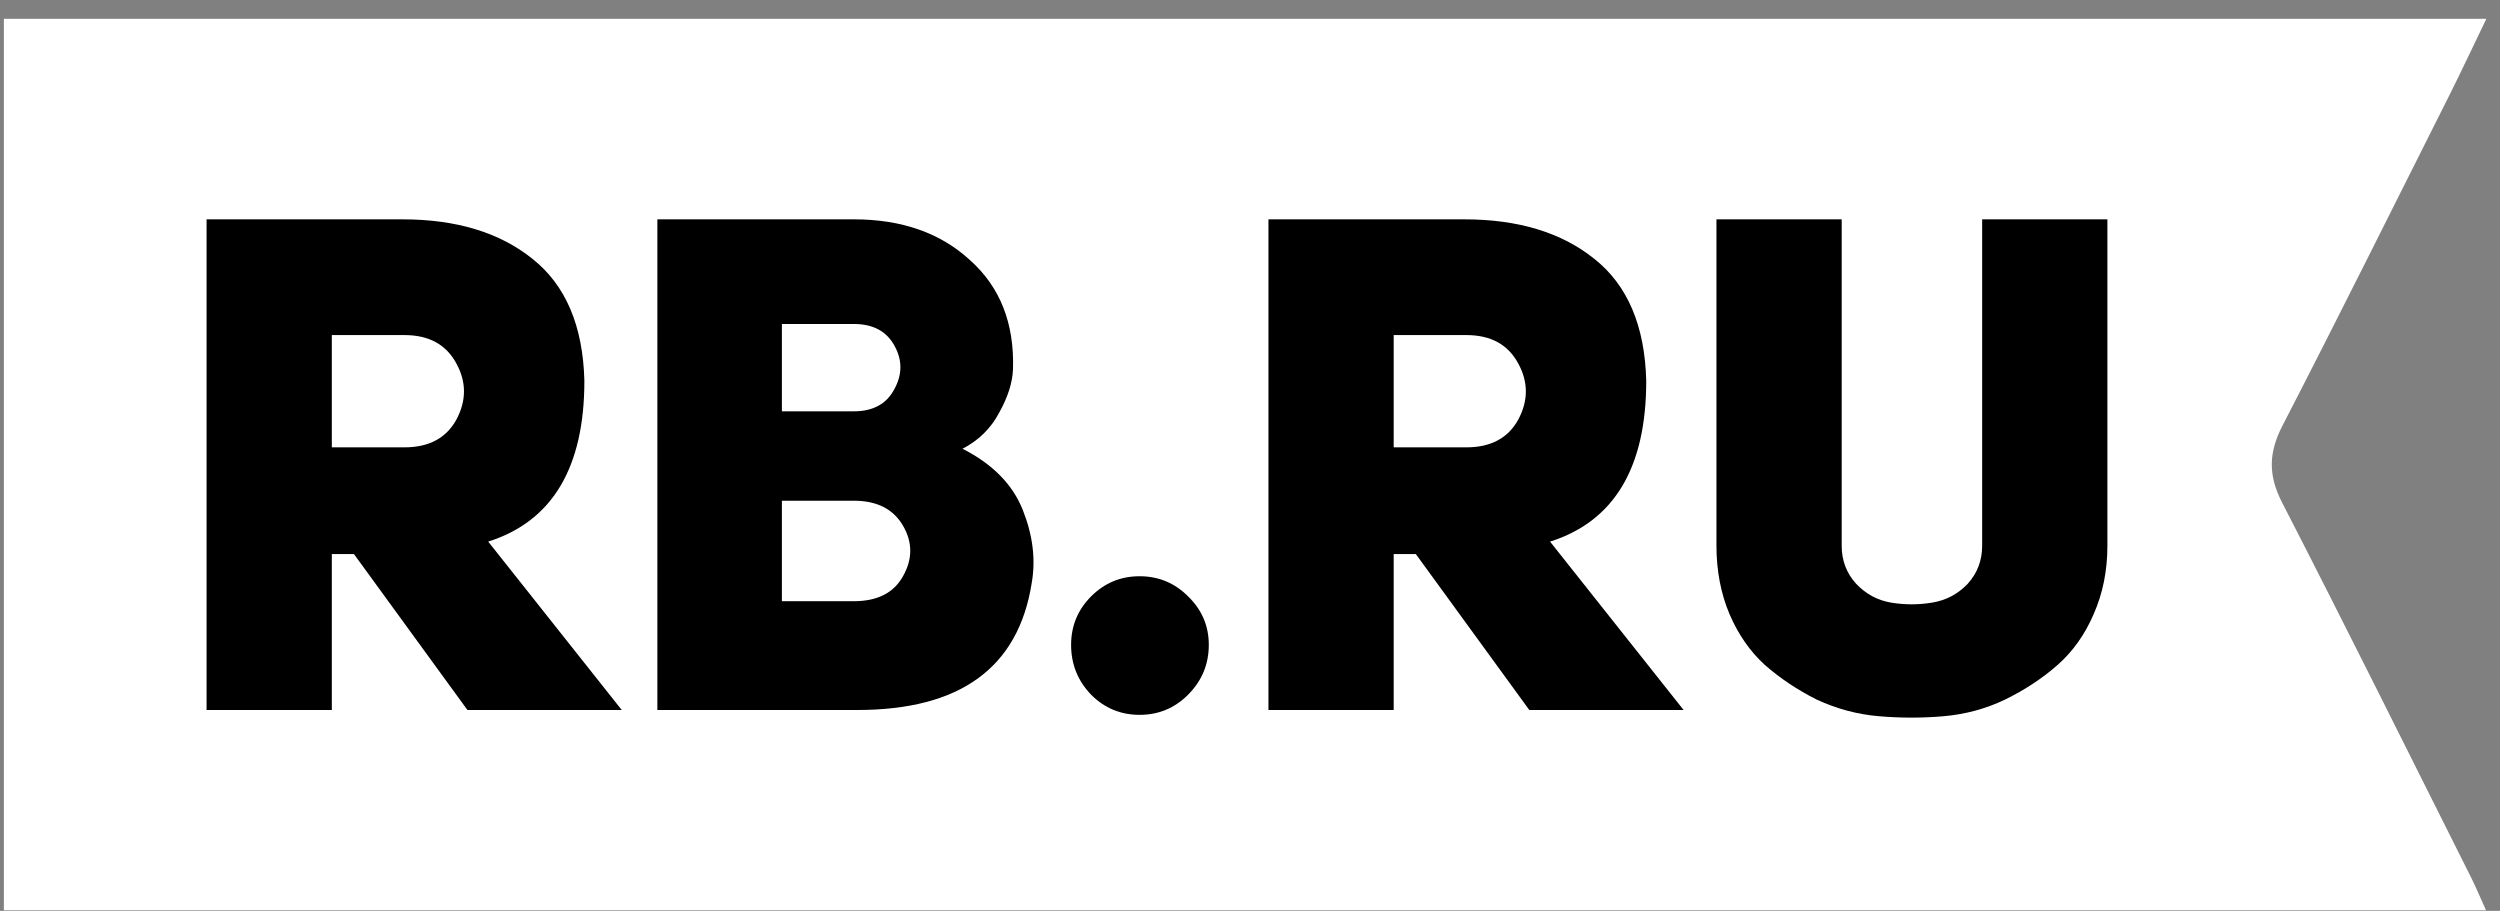
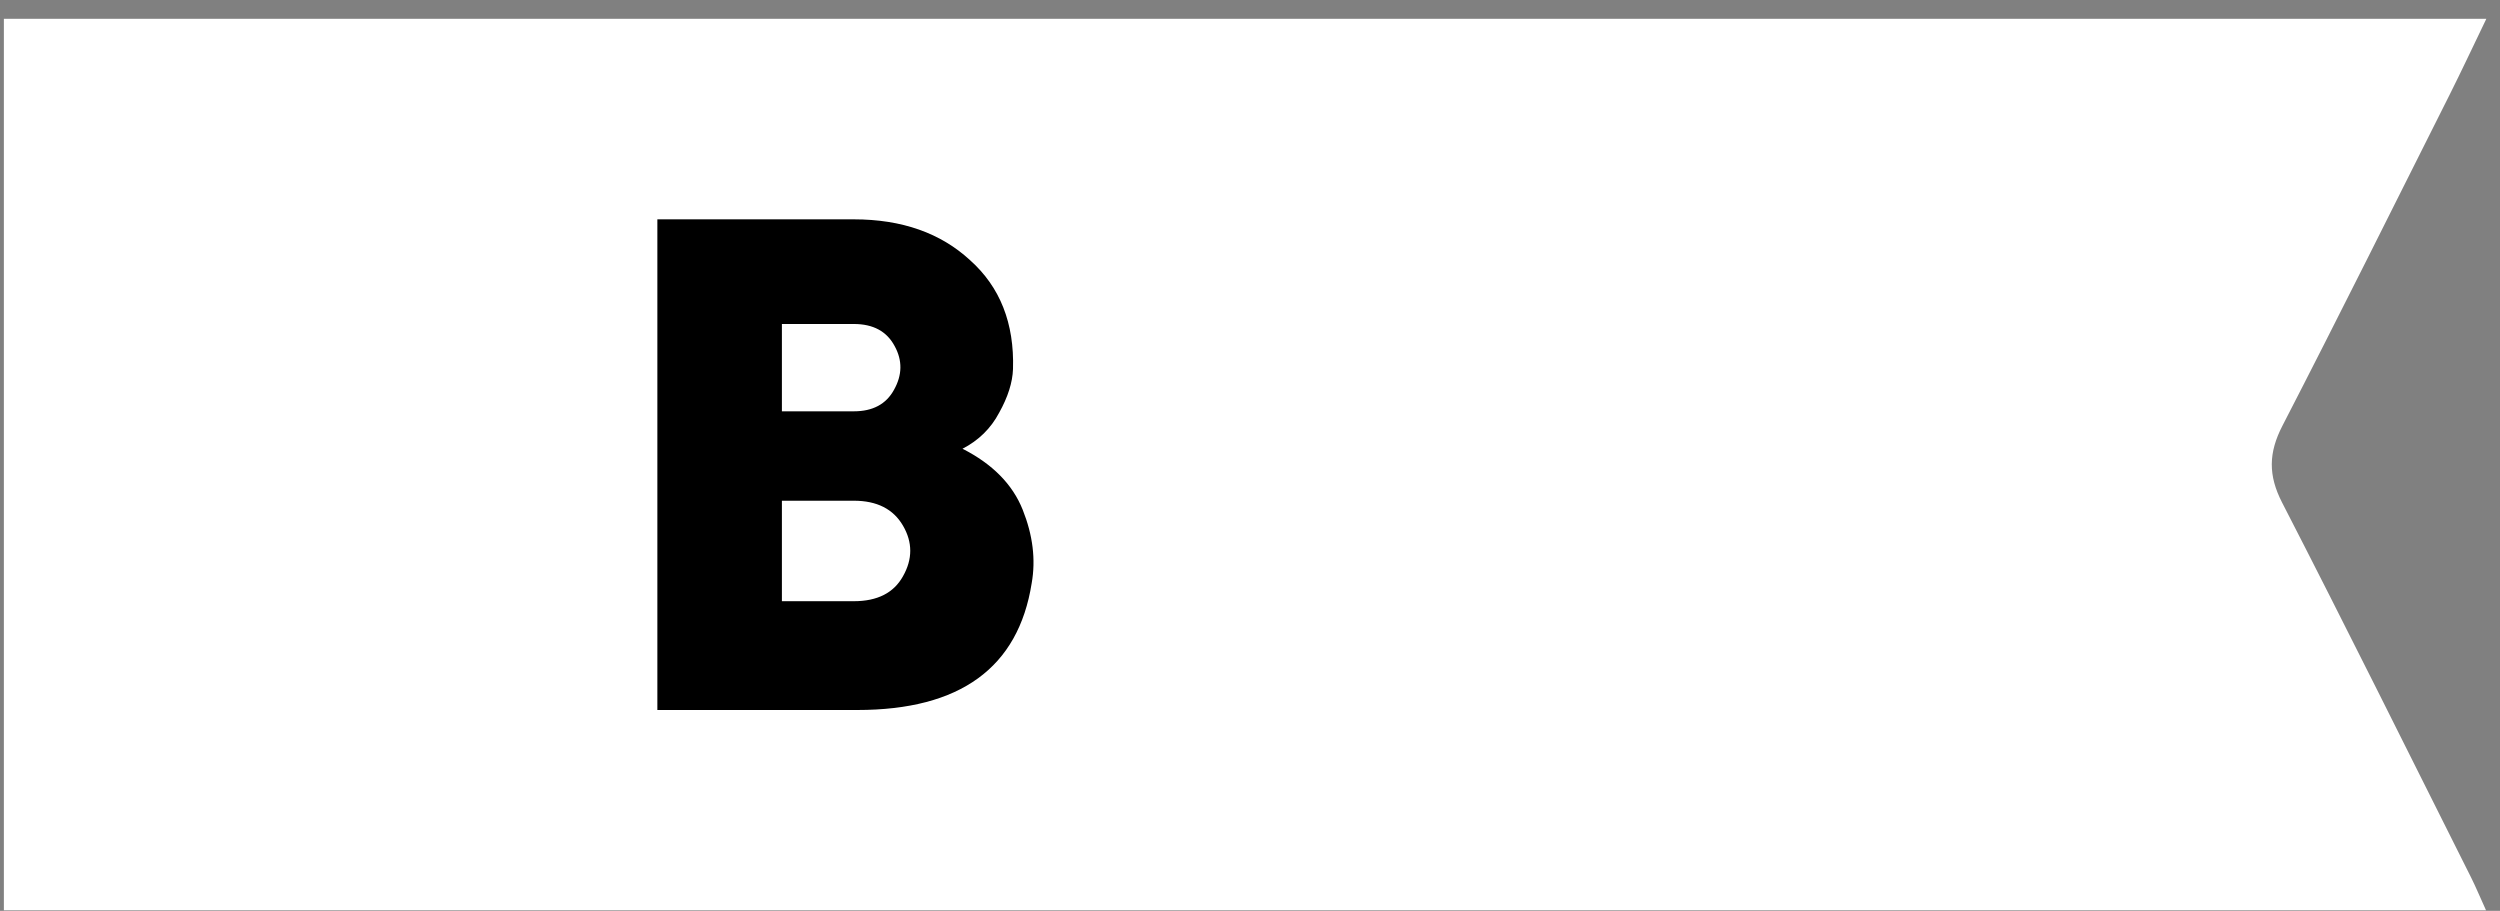
<svg xmlns="http://www.w3.org/2000/svg" width="129" height="47" viewBox="0 0 129 47" fill="none">
  <rect x="0" y="0" width="129" height="47" fill="#808080" stroke="none" />
  <path fill-rule="evenodd" clip-rule="evenodd" d="M128.296 0.969C127.608 2.395 127.02 3.652 126.398 4.893C123.535 10.591 120.697 16.301 117.774 21.968C117.055 23.36 117.032 24.526 117.759 25.938C121.064 32.36 124.274 38.83 127.511 45.284C127.757 45.776 127.968 46.289 128.278 46.969H0.2V0.969H128.296Z" fill="white" />
-   <path d="M24.12 36.636L18.264 28.59H17.122V36.636H10.659V11.318H20.764C23.549 11.318 25.786 11.998 27.476 13.357C29.189 14.716 30.082 16.813 30.154 19.65C30.154 24.132 28.499 26.898 25.191 27.947L32.082 36.636H24.12ZM17.122 23.083H20.871C22.132 23.083 23.025 22.606 23.549 21.653C24.072 20.675 24.072 19.71 23.549 18.756C23.025 17.779 22.132 17.29 20.871 17.29H17.122V23.083Z" fill="black" />
  <path d="M52.271 19.043C52.247 19.734 52.009 20.485 51.557 21.295C51.129 22.106 50.498 22.726 49.665 23.155C51.212 23.941 52.247 24.991 52.771 26.302C53.295 27.613 53.45 28.876 53.235 30.092C52.545 34.455 49.546 36.636 44.238 36.636H33.92V11.318H44.059C46.535 11.318 48.534 12.022 50.058 13.428C51.605 14.811 52.343 16.682 52.271 19.043ZM40.346 21.224H44.059C45.035 21.224 45.726 20.854 46.13 20.115C46.559 19.352 46.571 18.601 46.166 17.862C45.761 17.099 45.059 16.718 44.059 16.718H40.346V21.224ZM40.346 31.022H44.059C45.273 31.022 46.118 30.593 46.594 29.735C47.094 28.852 47.094 27.982 46.594 27.124C46.095 26.266 45.25 25.837 44.059 25.837H40.346V31.022Z" fill="black" />
-   <path d="M55.269 33.275C55.269 32.297 55.614 31.463 56.304 30.771C56.995 30.08 57.828 29.734 58.803 29.734C59.779 29.734 60.612 30.08 61.303 30.771C62.017 31.463 62.374 32.297 62.374 33.275C62.374 34.276 62.017 35.134 61.303 35.849C60.612 36.541 59.779 36.886 58.803 36.886C57.828 36.886 56.995 36.541 56.304 35.849C55.614 35.134 55.269 34.276 55.269 33.275Z" fill="black" />
-   <path d="M78.912 36.636L73.057 28.59H71.914V36.636H65.452V11.318H75.556C78.341 11.318 80.578 11.998 82.268 13.357C83.982 14.716 84.874 16.813 84.946 19.65C84.946 24.132 83.292 26.898 79.983 27.947L86.874 36.636H78.912ZM71.914 23.083H75.663C76.925 23.083 77.817 22.606 78.341 21.653C78.865 20.675 78.865 19.71 78.341 18.756C77.817 17.779 76.925 17.29 75.663 17.29H71.914V23.083Z" fill="black" />
-   <path d="M95.031 11.318V28.161C95.031 28.924 95.281 29.58 95.781 30.128C96.281 30.652 96.876 30.974 97.567 31.093C98.281 31.213 98.995 31.213 99.709 31.093C100.423 30.974 101.03 30.652 101.53 30.128C102.029 29.58 102.279 28.924 102.279 28.161V11.318H108.742V28.161C108.742 29.448 108.504 30.629 108.028 31.701C107.575 32.75 106.956 33.62 106.171 34.312C105.386 35.003 104.481 35.599 103.458 36.1C102.458 36.577 101.399 36.863 100.28 36.958C99.185 37.053 98.078 37.053 96.96 36.958C95.841 36.863 94.77 36.577 93.746 36.1C92.747 35.599 91.854 35.003 91.068 34.312C90.307 33.62 89.7 32.75 89.248 31.701C88.795 30.629 88.569 29.448 88.569 28.161V11.318H95.031Z" fill="black" />
</svg>